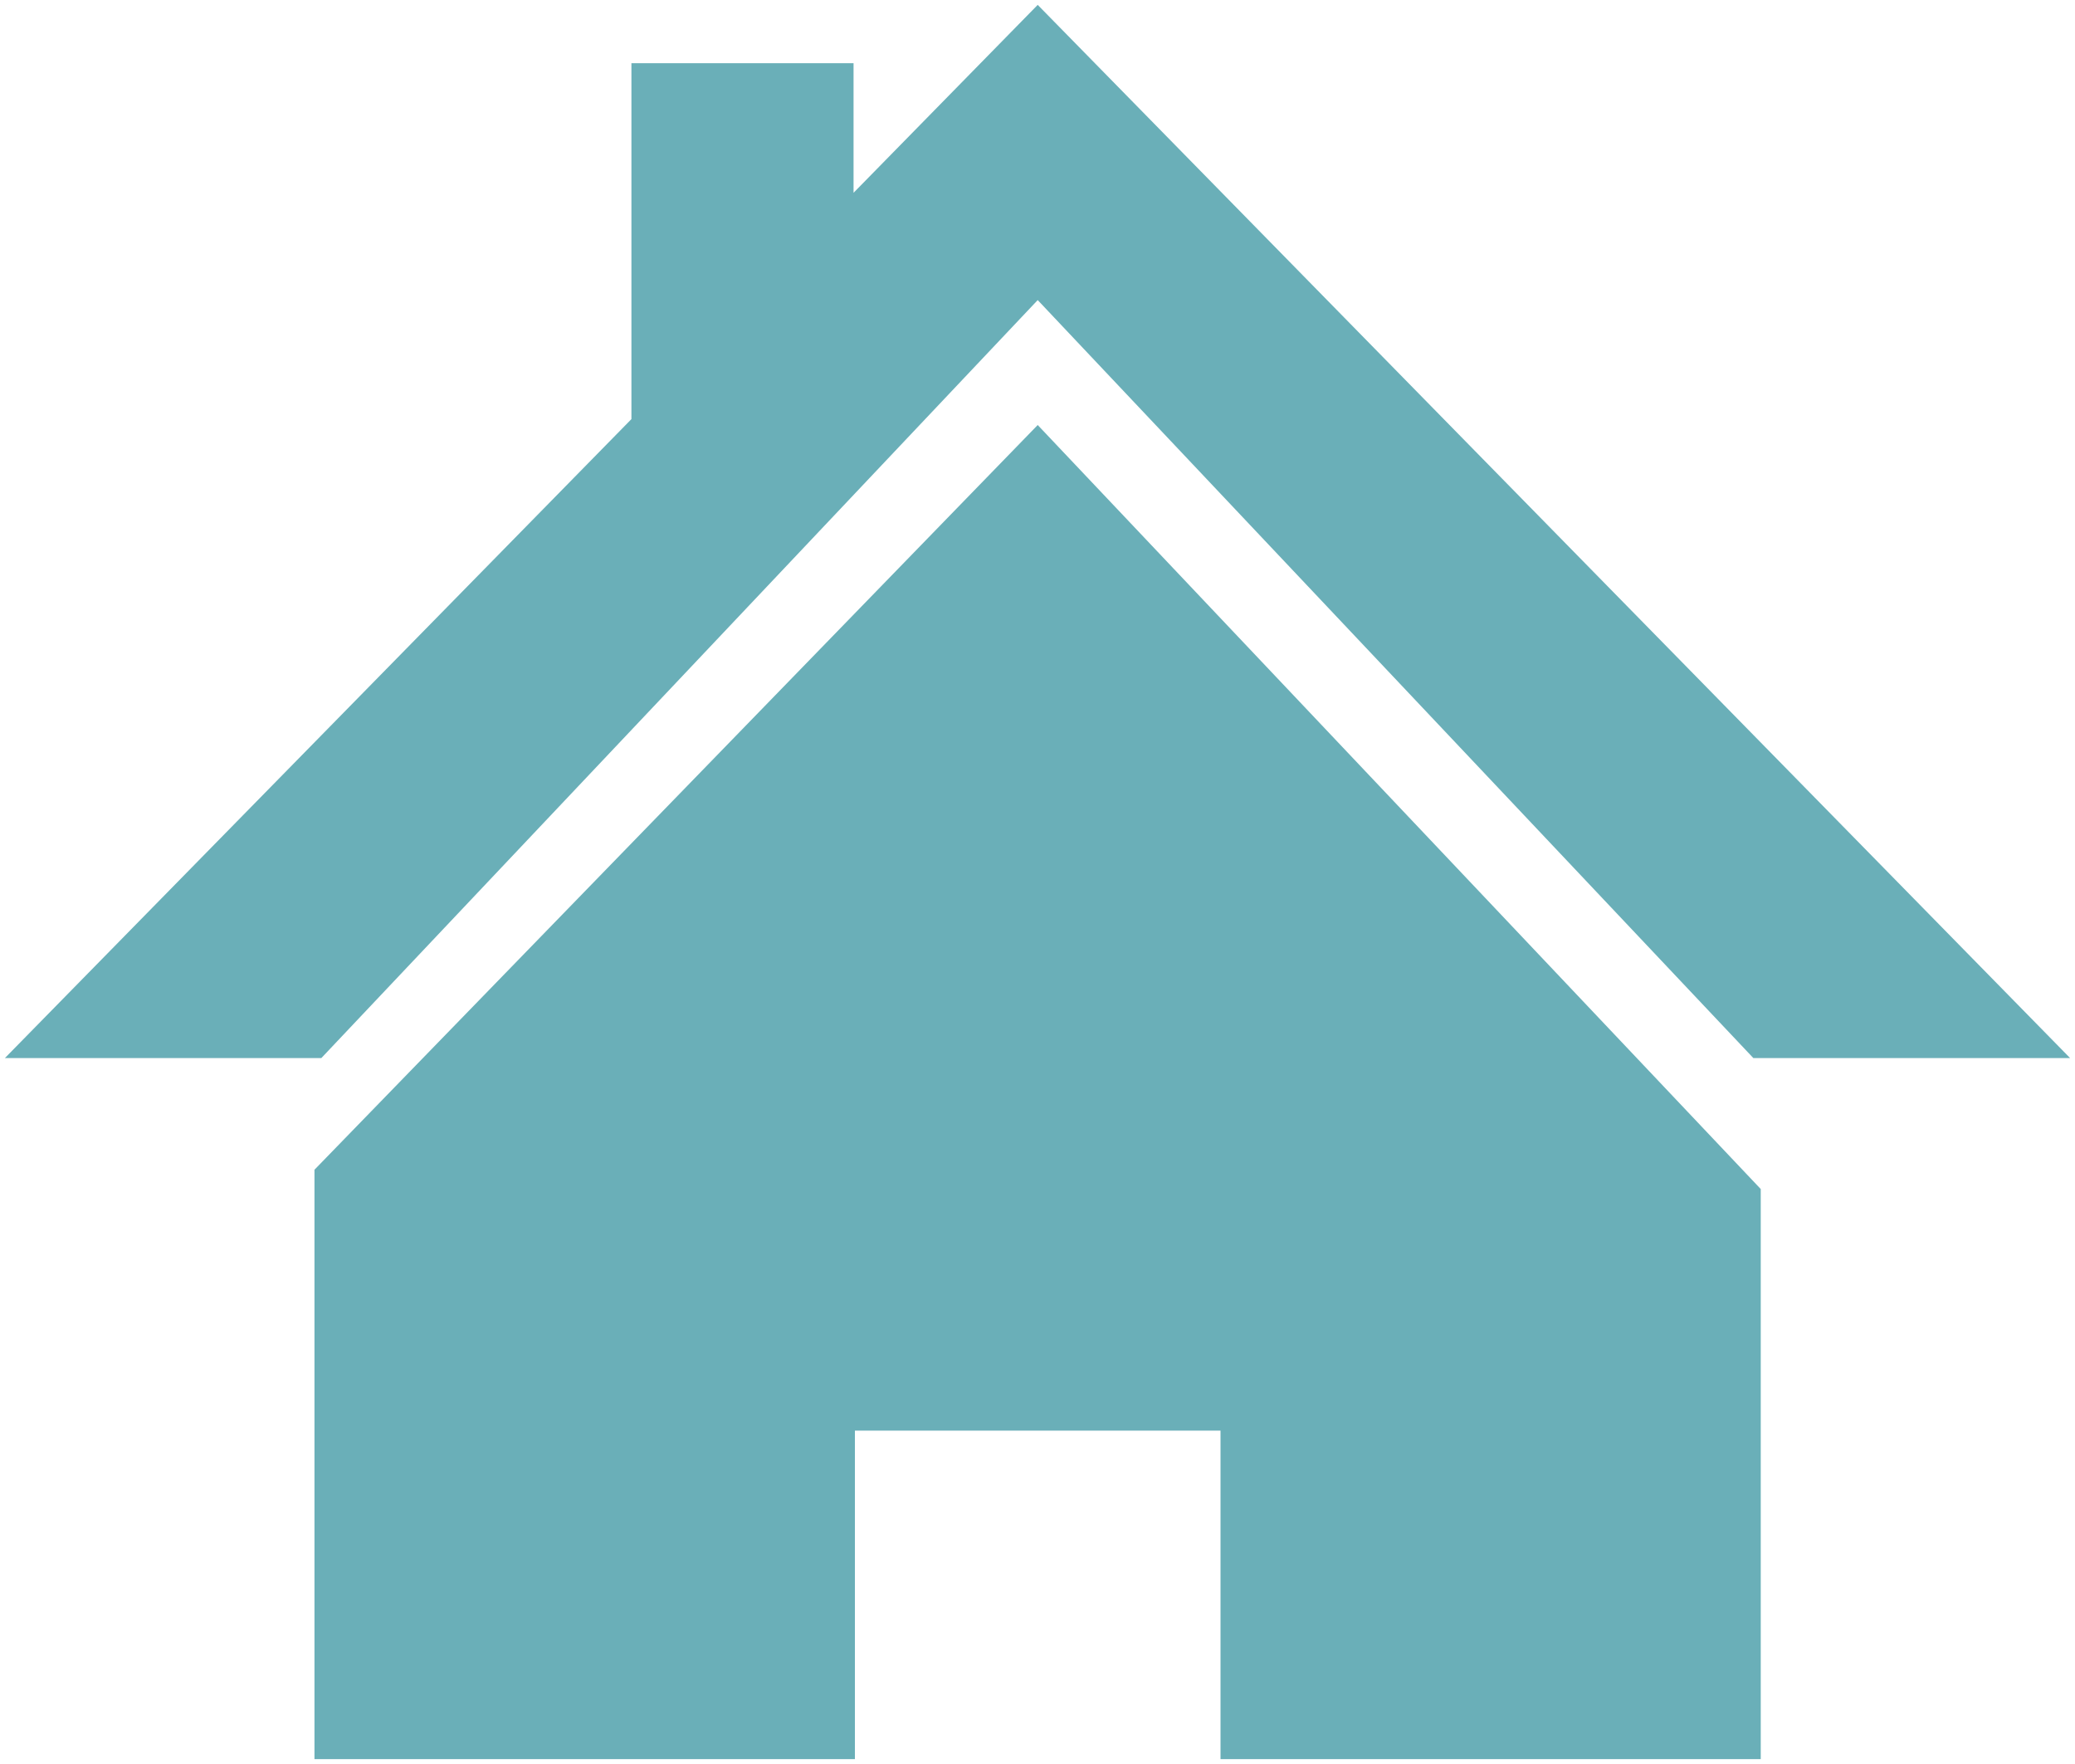
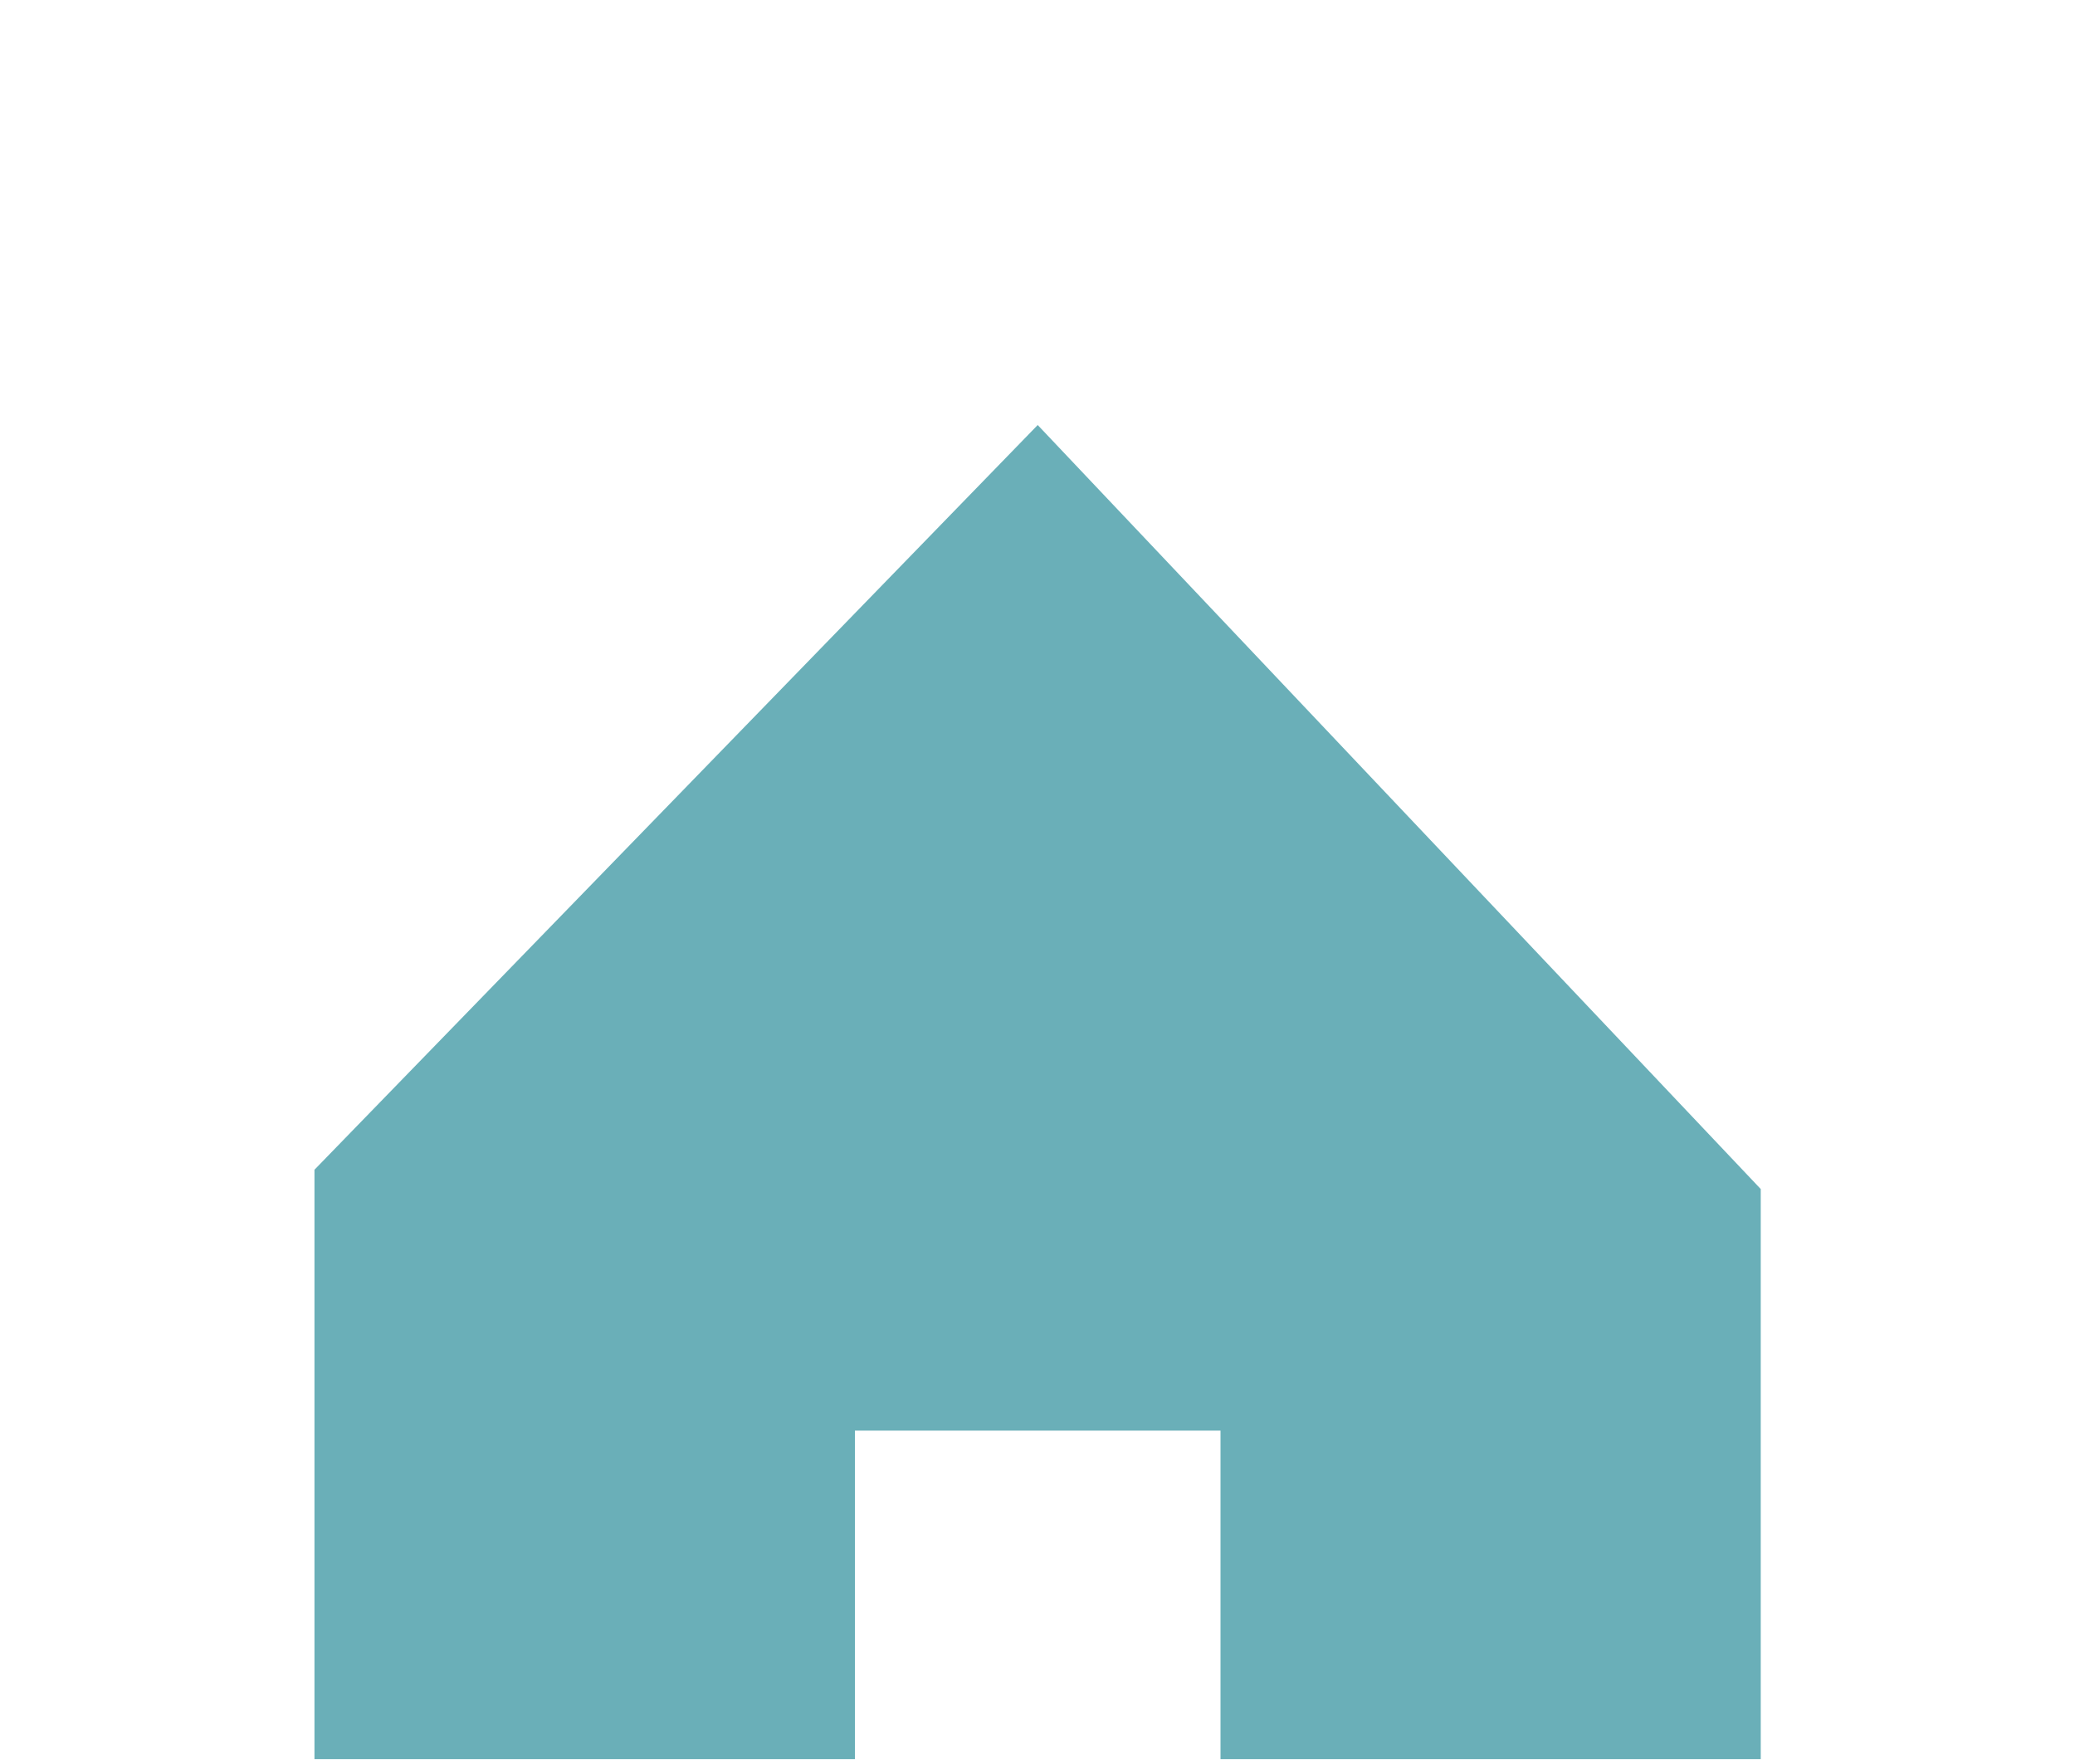
<svg xmlns="http://www.w3.org/2000/svg" xmlns:ns1="http://www.serif.com/" width="100%" height="100%" viewBox="0 0 20 17" version="1.1" xml:space="preserve" style="fill-rule:evenodd;clip-rule:evenodd;stroke-linejoin:round;stroke-miterlimit:2;">
  <g id="Calque-1" ns1:id="Calque 1">
    <g transform="matrix(1,0,0,1,10.002,10.197)">
-       <path d="M0,-10.15L-1.775,-8.339L-1.775,-9.588L-3.916,-9.588L-3.916,-6.158L-9.955,0L-6.905,0L0,-7.305L6.898,0L9.951,0L0,-10.15Z" style="fill:rgb(106,175,184);fill-rule:nonzero;" />
-     </g>
+       </g>
    <g transform="matrix(1,0,0,1,3.031,9.776)">
      <path d="M0,1.497L0,7.177L5.209,7.177L5.209,4.011L8.733,4.011L8.733,7.177L13.94,7.177L13.94,1.683L6.971,-5.68L0,1.497Z" style="fill:rgb(106,175,184);fill-rule:nonzero;" />
    </g>
  </g>
</svg>